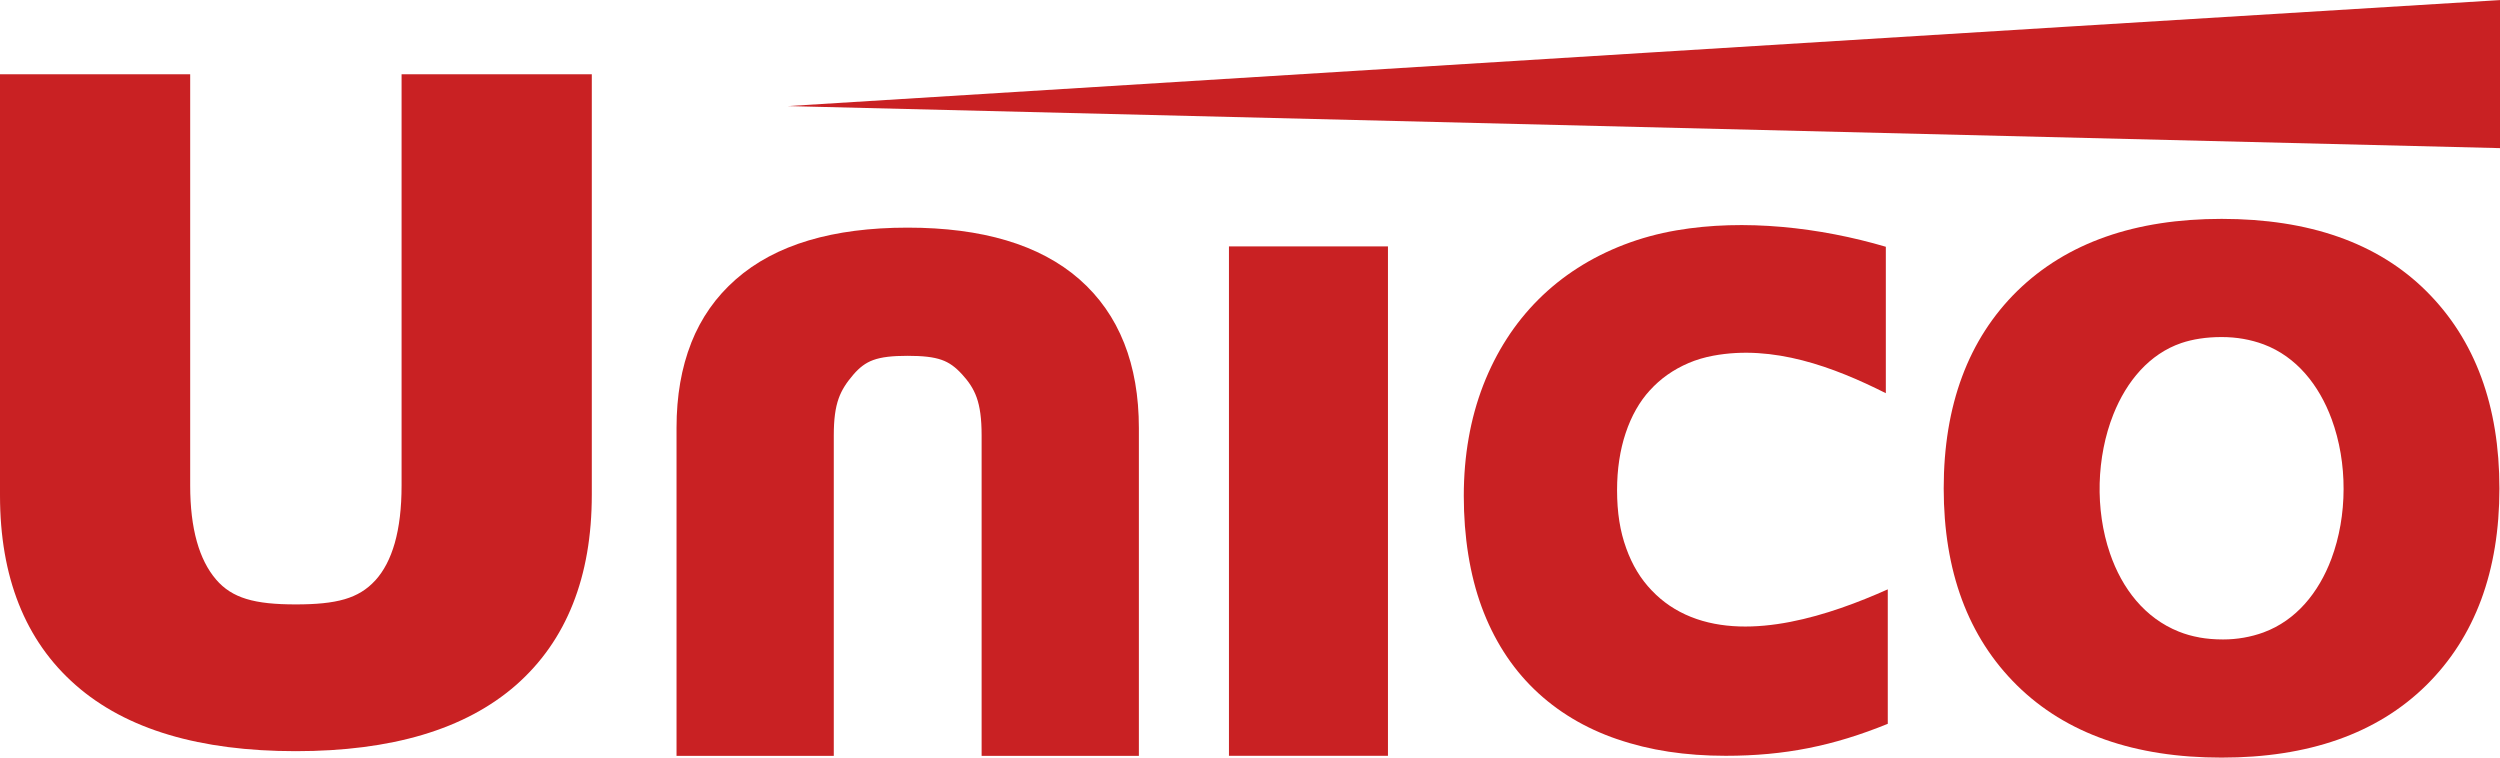
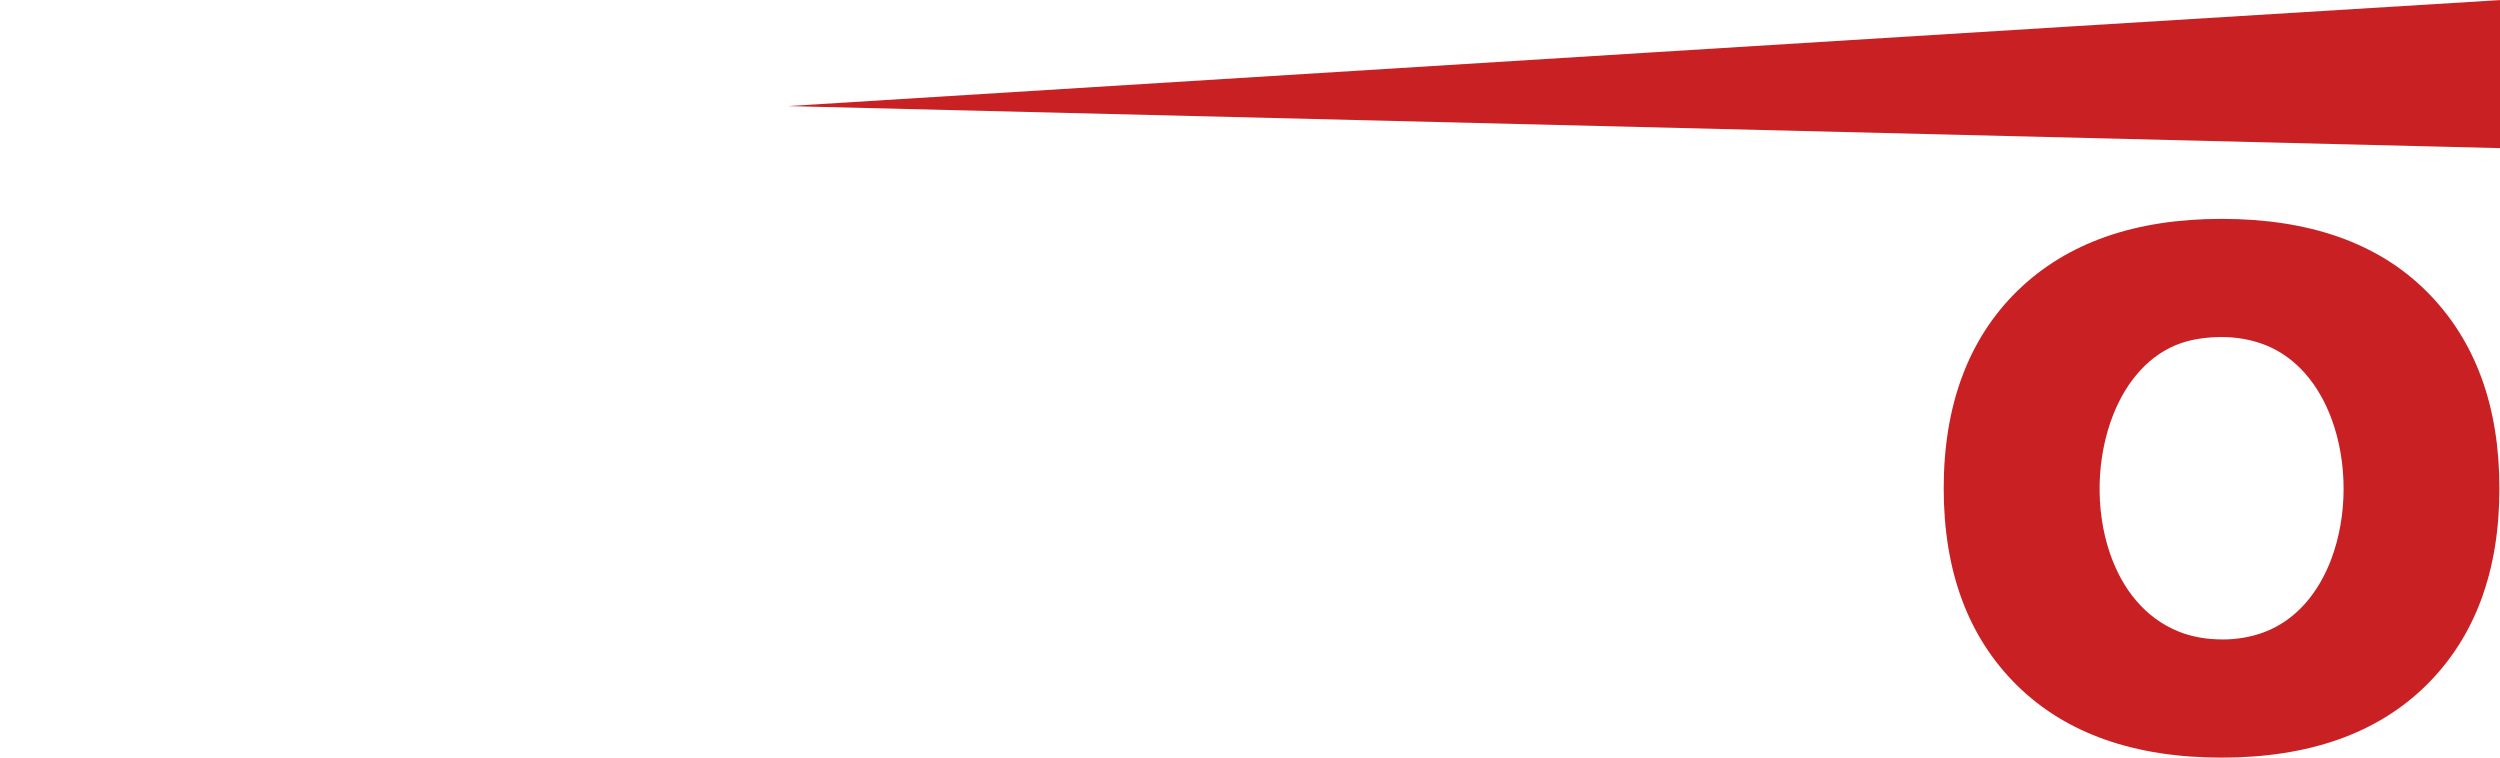
<svg xmlns="http://www.w3.org/2000/svg" xml:space="preserve" width="3118px" height="945px" style="shape-rendering:geometricPrecision; text-rendering:geometricPrecision; image-rendering:optimizeQuality; fill-rule:evenodd; clip-rule:evenodd" viewBox="0 0 3213.69 973.79">
  <defs>
    <style type="text/css">  .fil0 {fill:#C92123} .fil1 {fill:#C92123;fill-rule:nonzero}  </style>
  </defs>
  <g id="Warstwa_x0020_1">
    <g id="logo_Unico.pdf">
-       <polygon class="fil0" points="1784.19,328.88 1784.19,959.17 1784.19,971.45 1773.1,971.45 1590.88,971.45 1579.79,971.45 1579.79,959.17 1579.79,328.88 1579.79,316.65 1590.88,316.65 1773.1,316.66 1784.19,316.66 " />
      <path class="fil1" d="M3212.94 627.72c0,53.17 -7.82,100.82 -23.4,142.94 -15.75,42.45 -39.32,79.2 -70.76,110.24 -31.55,31.02 -69.36,54.29 -113.49,69.8 -43.77,15.39 -93.58,23.09 -149.49,23.09 -55.98,0 -105.79,-7.7 -149.56,-23.09 -44.13,-15.51 -81.94,-38.78 -113.44,-69.8 -31.49,-31.04 -55.06,-67.79 -70.81,-110.24 -15.58,-42.11 -23.4,-89.77 -23.4,-142.94 0,-53.42 7.87,-101.28 23.62,-143.6 15.8,-42.58 39.53,-79.36 71.13,-110.36l0.05 -0.04c31.71,-30.9 69.58,-54.07 113.55,-69.5 43.71,-15.31 93.3,-22.96 148.86,-22.96 56.28,0 106.37,7.7 150.18,23.1 44.24,15.54 82,38.89 113.23,70.02 31.33,31.23 54.79,68.06 70.43,110.51 15.54,42.15 23.3,89.75 23.3,142.83zm-302.99 -185.12c-8.26,-3.08 -16.98,-5.45 -26.14,-7.07 -8.95,-1.56 -18.32,-2.36 -28.01,-2.36 -9.92,0 -19.13,0.67 -27.75,1.99 -8.68,1.3 -16.66,3.23 -24.1,5.73l0 0.01c-40.77,13.95 -70.17,48.68 -87.31,91.74 -10.83,27.24 -16.76,57.77 -17.57,88.56 -0.8,30.79 3.53,61.81 13.23,90.01 15.48,45.33 44.83,83.25 88.75,100.71l0.05 0c8.04,3.24 16.77,5.72 26.19,7.4l0 0.05c9.32,1.67 19.4,2.52 30.33,2.52 9.15,0 18.04,-0.76 26.67,-2.28 8.79,-1.53 17.25,-3.79 25.49,-6.78l0 -0.03c41.78,-15.37 70.81,-50.99 87.15,-94.48 10.39,-27.76 15.64,-58.66 15.69,-89.63 0.11,-30.95 -5.03,-61.94 -15.31,-89.89 -16.24,-44.15 -45.43,-80.45 -87.36,-96.2z" />
-       <path class="fil1" d="M760.74 636.05c0,52.63 -8.08,99.33 -24.26,140.07 -16.27,41.07 -40.69,75.9 -73.2,104.45 -32.55,28.46 -72.6,49.78 -120.11,63.93 -47.02,13.99 -101.38,21 -162.99,21 -61.7,0 -116.07,-7.01 -162.99,-21 -47.5,-14.14 -87.5,-35.47 -119.89,-63.93 -32.56,-28.55 -56.93,-63.31 -73.15,-104.27 -16.12,-40.65 -24.15,-87.22 -24.15,-139.69l0 -99.89 0 -429.2 0 -12.19 12.18 0 220.12 0 12.18 0 0 12.19 0 516.55c0,27.72 2.87,51.7 8.57,71.98 5.53,19.73 13.72,35.96 24.63,48.73 10.42,12.22 22.98,20.13 38.88,25 16.75,5.16 37.55,7.06 63.62,7.06 25.64,0 46.18,-1.78 62.93,-6.69 15.8,-4.67 28.46,-12.28 39.26,-24.13l0.05 0c10.96,-12.03 19.31,-28.02 25,-47.92 5.86,-20.6 8.79,-45.3 8.79,-74.03l0 -516.55 0 -12.19 12.18 0 220.17 0 12.18 0 0 12.19 0 528.53z" />
-       <path class="fil1" d="M1445.04 440.84c12.63,31.88 18.96,68.36 18.96,109.44l0 408.94 0 12.28 -12.27 0 -177.61 0 -12.27 0 0 -12.28 0 -399.68c0,-21.61 -2.14,-36.83 -6.42,-48.85 -4.18,-11.65 -10.5,-20.64 -18.96,-29.89l-0.05 0c-8.21,-9 -16.08,-14.84 -26.04,-18.33 -10.66,-3.75 -24.37,-5.17 -43.7,-5.17 -19.61,0 -33.48,1.52 -44.19,5.43 -10.01,3.65 -17.79,9.71 -25.71,18.96 -8.41,9.86 -14.68,19.06 -18.75,30.55 -4.18,11.79 -6.21,26.49 -6.21,47.3l0 399.68 0 12.28 -12.27 0 -177.61 0 -12.26 0 0 -12.28 0 -409.38c0,-40.94 6.32,-77.32 18.9,-109.12l-0.05 -0.02c12.69,-32.06 31.82,-59.33 57.41,-81.76 25.39,-22.29 56.68,-39 93.79,-50.06 36.64,-10.9 78.95,-16.37 126.95,-16.37 47.98,0 90.3,5.47 126.93,16.38 37.18,11.06 68.51,27.76 94,50.05 25.5,22.39 44.68,49.7 57.43,81.9z" />
      <path class="fil0" d="M3213.69 190.31l-2200.95 -54.04c733.63,-45.49 1467.26,-91.44 2200.95,-136.27l0 190.31z" />
-       <path class="fil0" d="M2218.3 971.45c-25.76,0 -50.18,-1.75 -73.32,-5.27 -23.09,-3.52 -45.05,-8.87 -66.05,-16.1l0 0.04c-20.78,-7.09 -40.06,-16.01 -57.84,-26.7 -17.94,-10.78 -34.33,-23.34 -49.07,-37.64 -14.67,-14.22 -27.68,-30.19 -38.98,-47.92 -11.26,-17.7 -20.74,-36.94 -28.39,-57.73 -7.61,-20.72 -13.34,-43.14 -17.2,-67.22 -3.85,-23.88 -5.78,-49.07 -5.78,-75.51 0,-25.91 2.08,-50.71 6.27,-74.38 4.12,-23.71 10.39,-46.38 18.74,-68.01 8.36,-21.45 18.43,-41.31 30.16,-59.53 11.78,-18.38 25.38,-35.21 40.71,-50.54 15.31,-15.28 32.13,-28.77 50.45,-40.5 18.21,-11.68 38.03,-21.66 59.5,-29.98l0.05 0c21.44,-8.23 43.92,-14.4 67.39,-18.43 87.36,-15.06 184.67,-3.84 269.25,21.08l0 188.22c-67.65,-34.06 -144.89,-62.54 -221.85,-48.2 -11.25,2.08 -21.8,5.23 -31.7,9.42l0 0.03c-9.86,4.2 -18.92,9.26 -27.27,15.14 -8.19,5.79 -15.69,12.43 -22.39,19.86l-0.11 0.06c-6.69,7.28 -12.58,15.49 -17.73,24.56 -5.29,9.29 -9.74,19.44 -13.38,30.38 -3.65,10.83 -6.38,22.42 -8.25,34.73 -1.88,12.27 -2.8,25.19 -2.8,38.74 0,14.32 0.98,27.62 2.9,39.87 1.93,12.28 4.88,23.82 8.84,34.65l0 0.06c3.91,10.86 8.57,20.82 14.08,29.89 5.37,8.87 11.63,17.02 18.76,24.42l0.1 0.07c7.02,7.41 14.73,13.94 23.08,19.57 8.47,5.68 17.57,10.49 27.32,14.38 77.45,30.93 178.37,-2.12 252.91,-35.48l0 172.87c-69.94,28.44 -132.61,41.1 -208.4,41.1z" />
    </g>
  </g>
</svg>